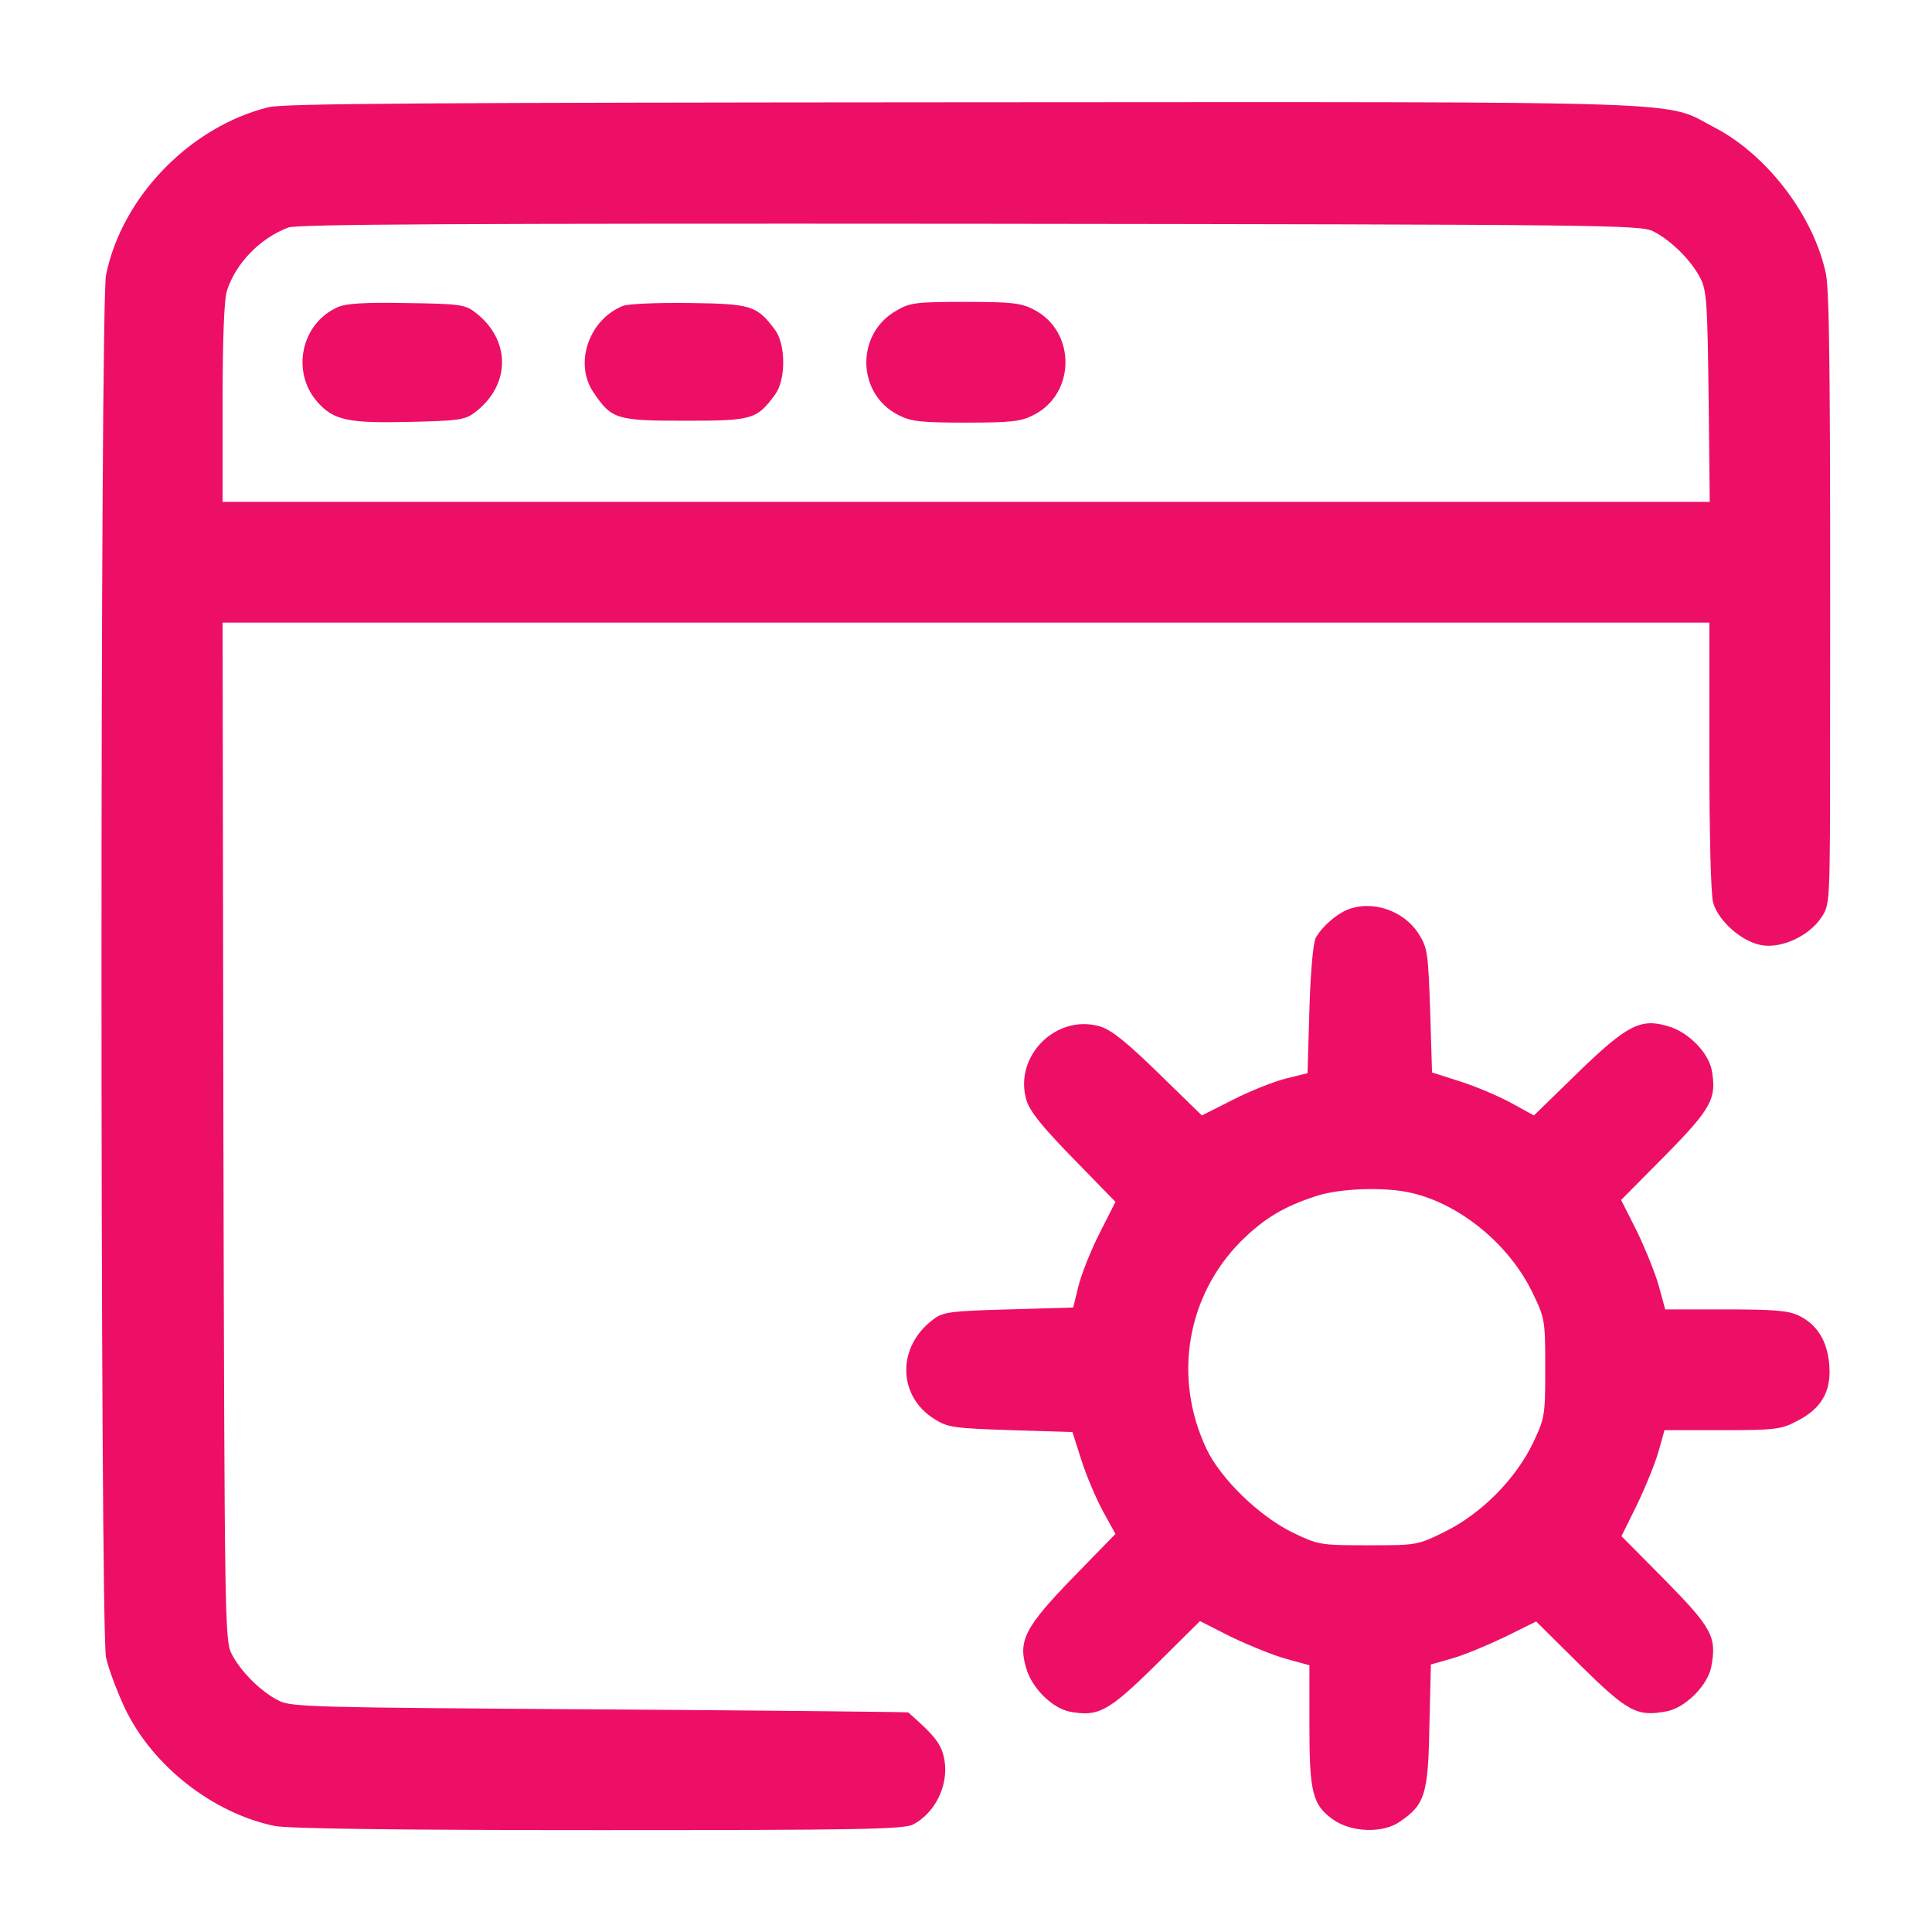
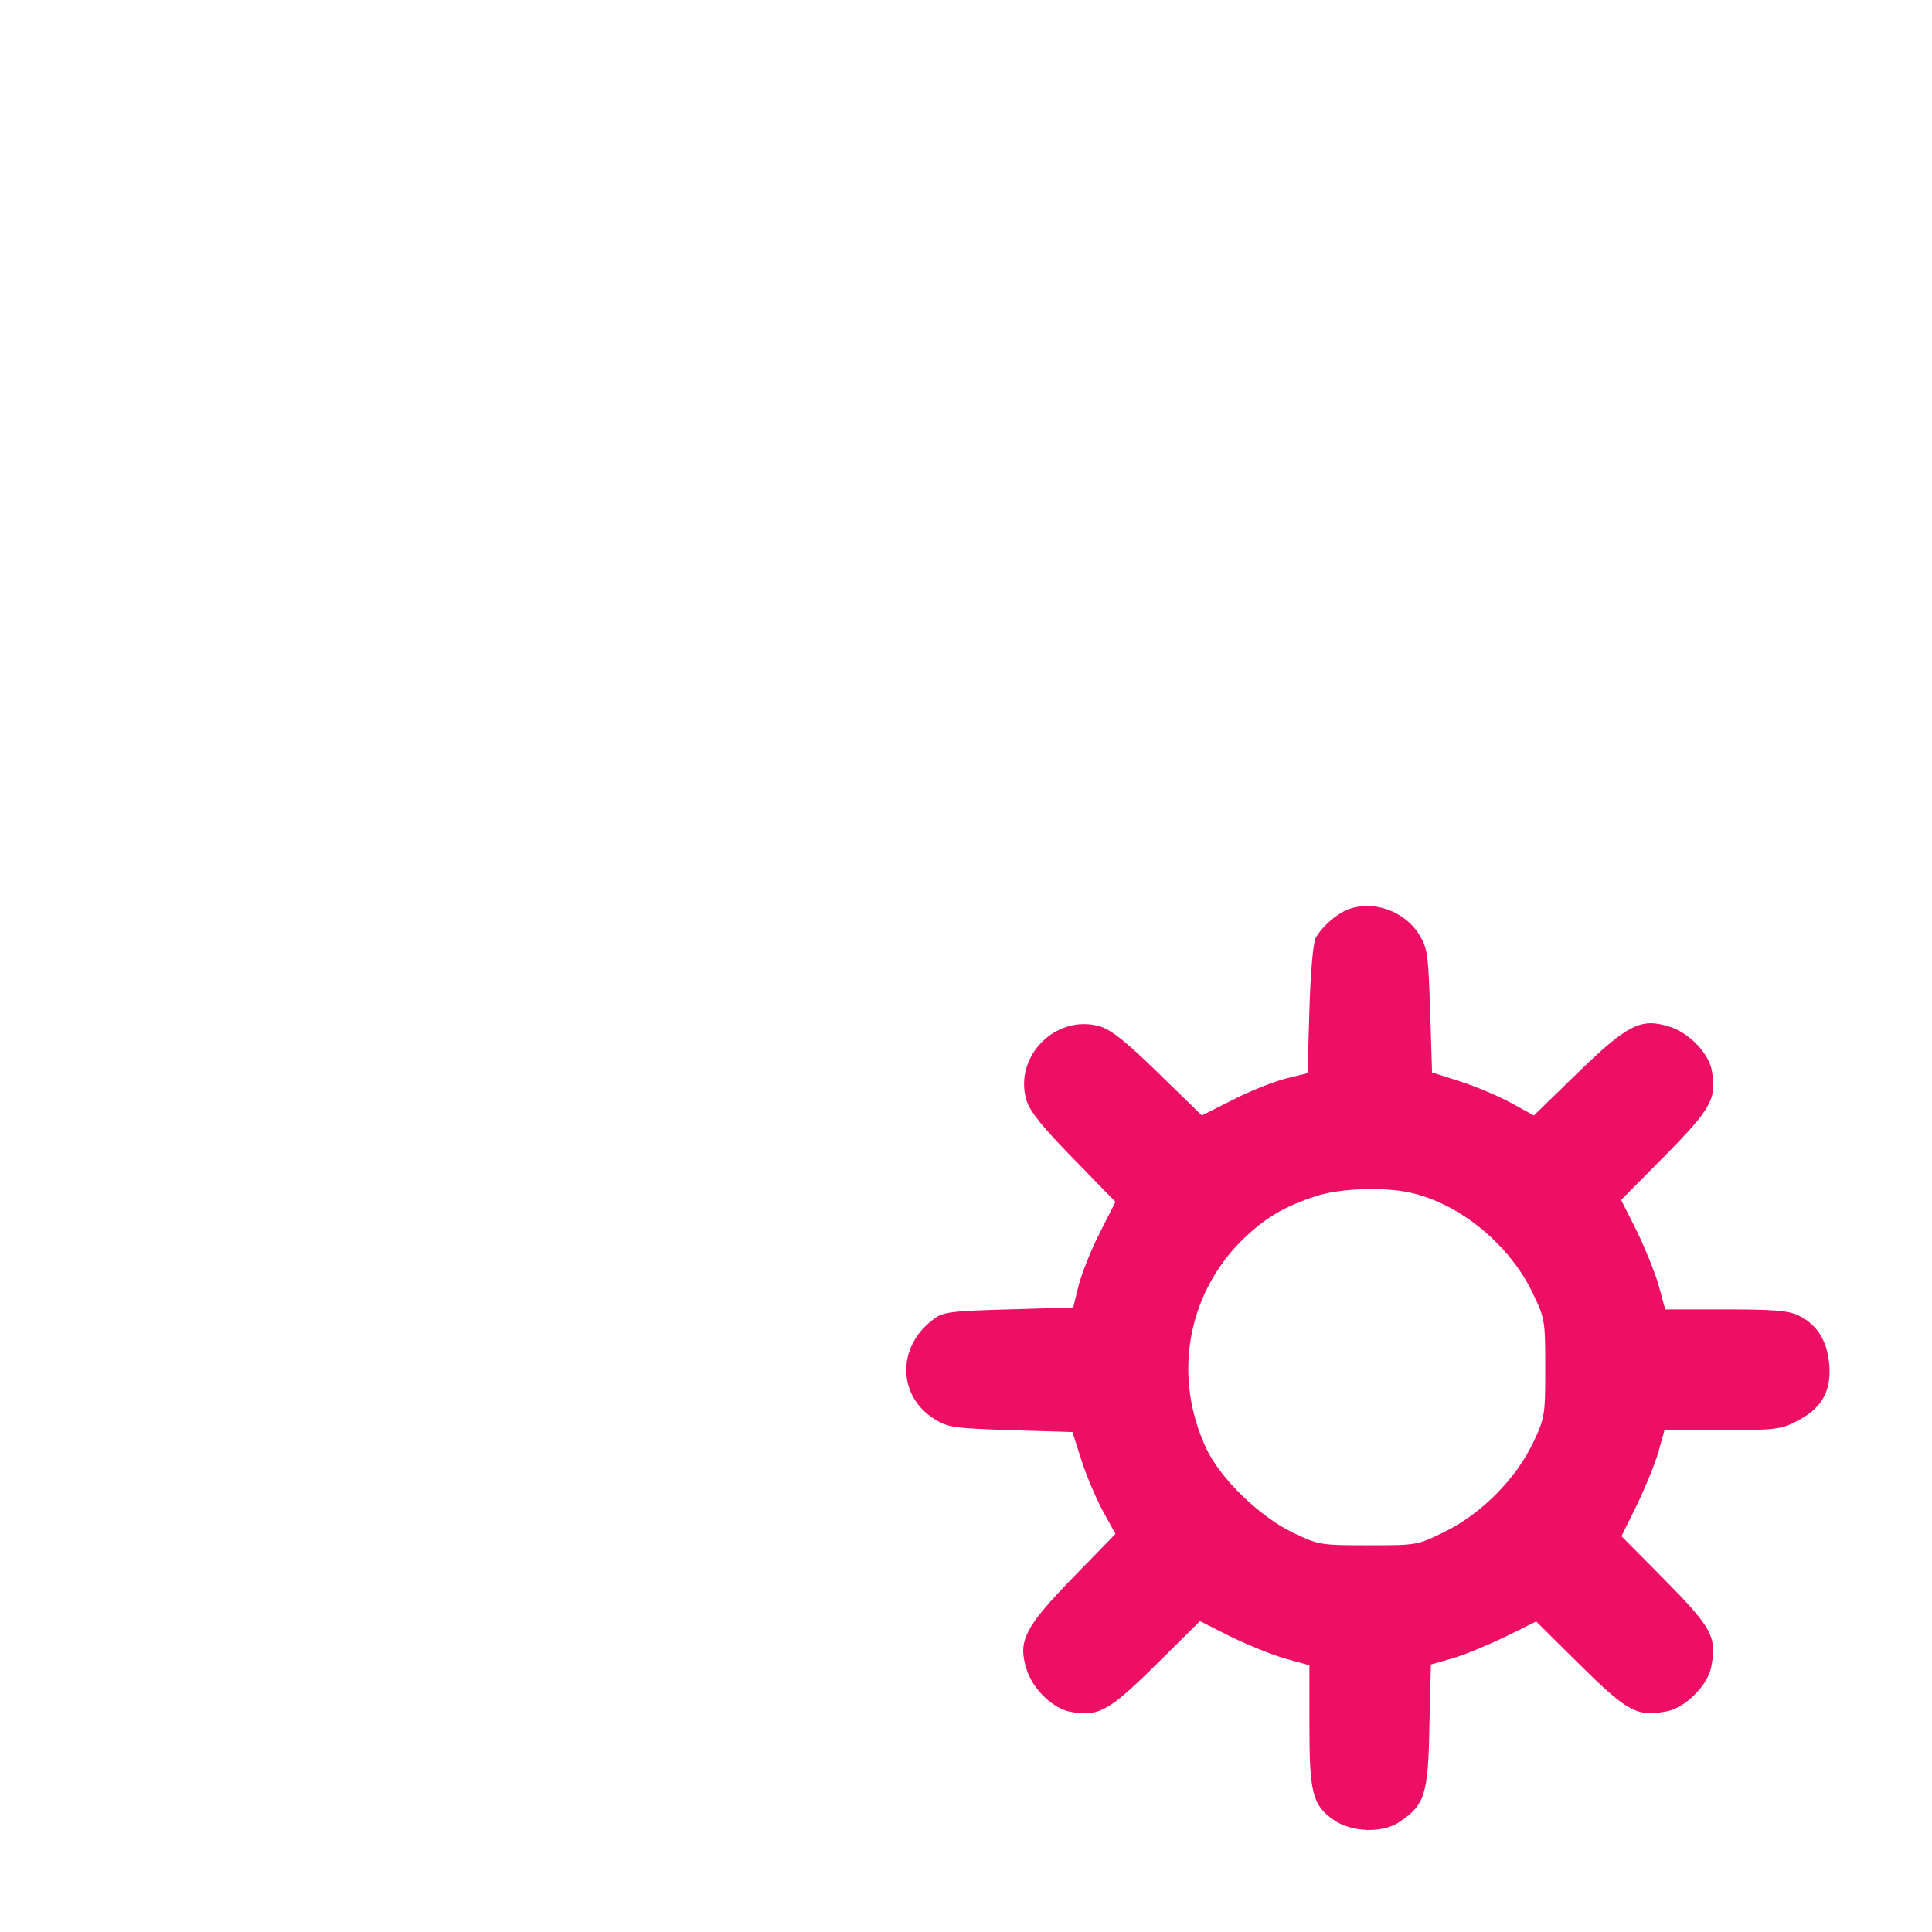
<svg xmlns="http://www.w3.org/2000/svg" width="48" height="48" viewBox="0 0 48 48" fill="none">
-   <path d="M6.675 2.663C4.734 3.141 3.028 4.884 2.634 6.834C2.484 7.537 2.484 40.472 2.634 41.175C2.69 41.447 2.906 42.019 3.103 42.441C3.787 43.875 5.287 45.047 6.825 45.366C7.162 45.431 9.787 45.469 14.868 45.469C21.346 45.469 22.453 45.45 22.687 45.328C23.278 45.019 23.615 44.25 23.437 43.603C23.353 43.294 23.193 43.097 22.565 42.544C22.556 42.534 19.106 42.497 14.906 42.469C7.771 42.422 7.246 42.413 6.928 42.253C6.487 42.038 5.962 41.513 5.746 41.072C5.587 40.753 5.578 40.097 5.55 28.097L5.531 15.469H24H42.468V18.769C42.468 20.719 42.506 22.219 42.562 22.425C42.693 22.884 43.275 23.4 43.772 23.484C44.268 23.569 44.953 23.25 45.253 22.791C45.468 22.472 45.468 22.472 45.468 18.291C45.478 9.675 45.459 7.275 45.365 6.806C45.065 5.372 43.912 3.853 42.6 3.169C41.306 2.494 42.581 2.531 23.953 2.541C10.659 2.55 7.068 2.569 6.675 2.663ZM41.072 5.747C41.512 5.963 42.037 6.487 42.253 6.928C42.403 7.228 42.422 7.575 42.45 9.863L42.478 12.469H24H5.531V9.994C5.531 8.381 5.568 7.416 5.643 7.209C5.868 6.525 6.468 5.916 7.162 5.653C7.378 5.569 11.512 5.55 24.093 5.559C39.965 5.578 40.753 5.588 41.072 5.747Z" fill="#ED0F66" />
-   <path d="M8.39 7.632C7.481 8.035 7.227 9.235 7.884 9.985C8.287 10.444 8.652 10.519 10.19 10.482C11.362 10.454 11.549 10.435 11.784 10.257C12.703 9.572 12.703 8.429 11.784 7.744C11.549 7.566 11.371 7.547 10.096 7.529C9.056 7.51 8.596 7.538 8.39 7.632Z" fill="#ED0F66" />
-   <path d="M15.468 7.603C14.624 7.95 14.258 9.037 14.746 9.75C15.196 10.416 15.309 10.453 17.015 10.453C18.693 10.453 18.796 10.425 19.255 9.806C19.527 9.441 19.527 8.559 19.255 8.194C18.805 7.594 18.674 7.547 17.127 7.528C16.312 7.519 15.599 7.547 15.468 7.603Z" fill="#ED0F66" />
-   <path d="M22.274 7.716C21.252 8.287 21.28 9.787 22.321 10.312C22.63 10.472 22.874 10.5 23.999 10.5C25.124 10.5 25.367 10.472 25.677 10.312C26.736 9.778 26.736 8.222 25.677 7.688C25.367 7.528 25.133 7.5 23.98 7.5C22.771 7.5 22.602 7.519 22.274 7.716Z" fill="#ED0F66" />
  <path d="M33.469 22.604C33.197 22.716 32.841 23.026 32.691 23.298C32.626 23.41 32.56 24.132 32.532 25.079L32.485 26.663L31.951 26.795C31.651 26.87 31.06 27.104 30.638 27.32L29.86 27.713L28.782 26.663C27.985 25.885 27.61 25.585 27.329 25.501C26.241 25.182 25.182 26.241 25.5 27.329C25.585 27.61 25.885 27.985 26.663 28.782L27.713 29.86L27.319 30.638C27.104 31.06 26.869 31.651 26.794 31.951L26.663 32.485L25.06 32.532C23.625 32.57 23.419 32.598 23.194 32.776C22.276 33.451 22.294 34.688 23.222 35.26C23.55 35.467 23.71 35.485 25.116 35.532L26.644 35.579L26.869 36.282C26.991 36.666 27.235 37.238 27.404 37.548L27.713 38.11L26.663 39.188C25.463 40.426 25.285 40.763 25.5 41.457C25.641 41.945 26.147 42.441 26.579 42.526C27.291 42.657 27.535 42.526 28.716 41.363L29.813 40.276L30.591 40.67C31.022 40.876 31.641 41.129 31.951 41.213L32.532 41.373V42.873C32.532 44.532 32.607 44.842 33.122 45.207C33.563 45.526 34.36 45.554 34.772 45.263C35.401 44.842 35.485 44.579 35.513 42.873L35.55 41.354L36.075 41.204C36.376 41.12 36.957 40.876 37.388 40.67L38.166 40.285L39.263 41.373C40.444 42.535 40.669 42.657 41.41 42.517C41.869 42.432 42.432 41.87 42.516 41.41C42.657 40.67 42.535 40.445 41.372 39.263L40.285 38.166L40.669 37.388C40.876 36.957 41.119 36.367 41.204 36.066L41.354 35.532H42.788C44.082 35.532 44.251 35.513 44.626 35.316C45.244 35.007 45.497 34.585 45.45 33.929C45.404 33.32 45.151 32.907 44.682 32.682C44.429 32.56 44.054 32.532 42.872 32.532H41.372L41.213 31.951C41.129 31.642 40.876 31.023 40.669 30.591L40.276 29.813L41.363 28.716C42.526 27.535 42.657 27.291 42.526 26.579C42.441 26.148 41.944 25.642 41.457 25.501C40.763 25.285 40.425 25.463 39.188 26.663L38.11 27.713L37.547 27.404C37.238 27.235 36.666 26.991 36.282 26.87L35.579 26.645L35.532 25.116C35.485 23.71 35.466 23.551 35.26 23.223C34.894 22.623 34.097 22.351 33.469 22.604ZM35.054 29.635C36.263 29.907 37.491 30.91 38.072 32.11C38.382 32.757 38.391 32.785 38.391 33.985C38.391 35.166 38.382 35.223 38.091 35.842C37.66 36.742 36.816 37.595 35.916 38.045C35.213 38.392 35.213 38.392 33.994 38.392C32.785 38.392 32.757 38.382 32.11 38.073C31.285 37.67 30.319 36.732 29.972 35.992C29.138 34.22 29.485 32.195 30.835 30.835C31.407 30.273 31.894 29.973 32.719 29.71C33.3 29.523 34.416 29.485 35.054 29.635Z" fill="#ED0F66" />
</svg>